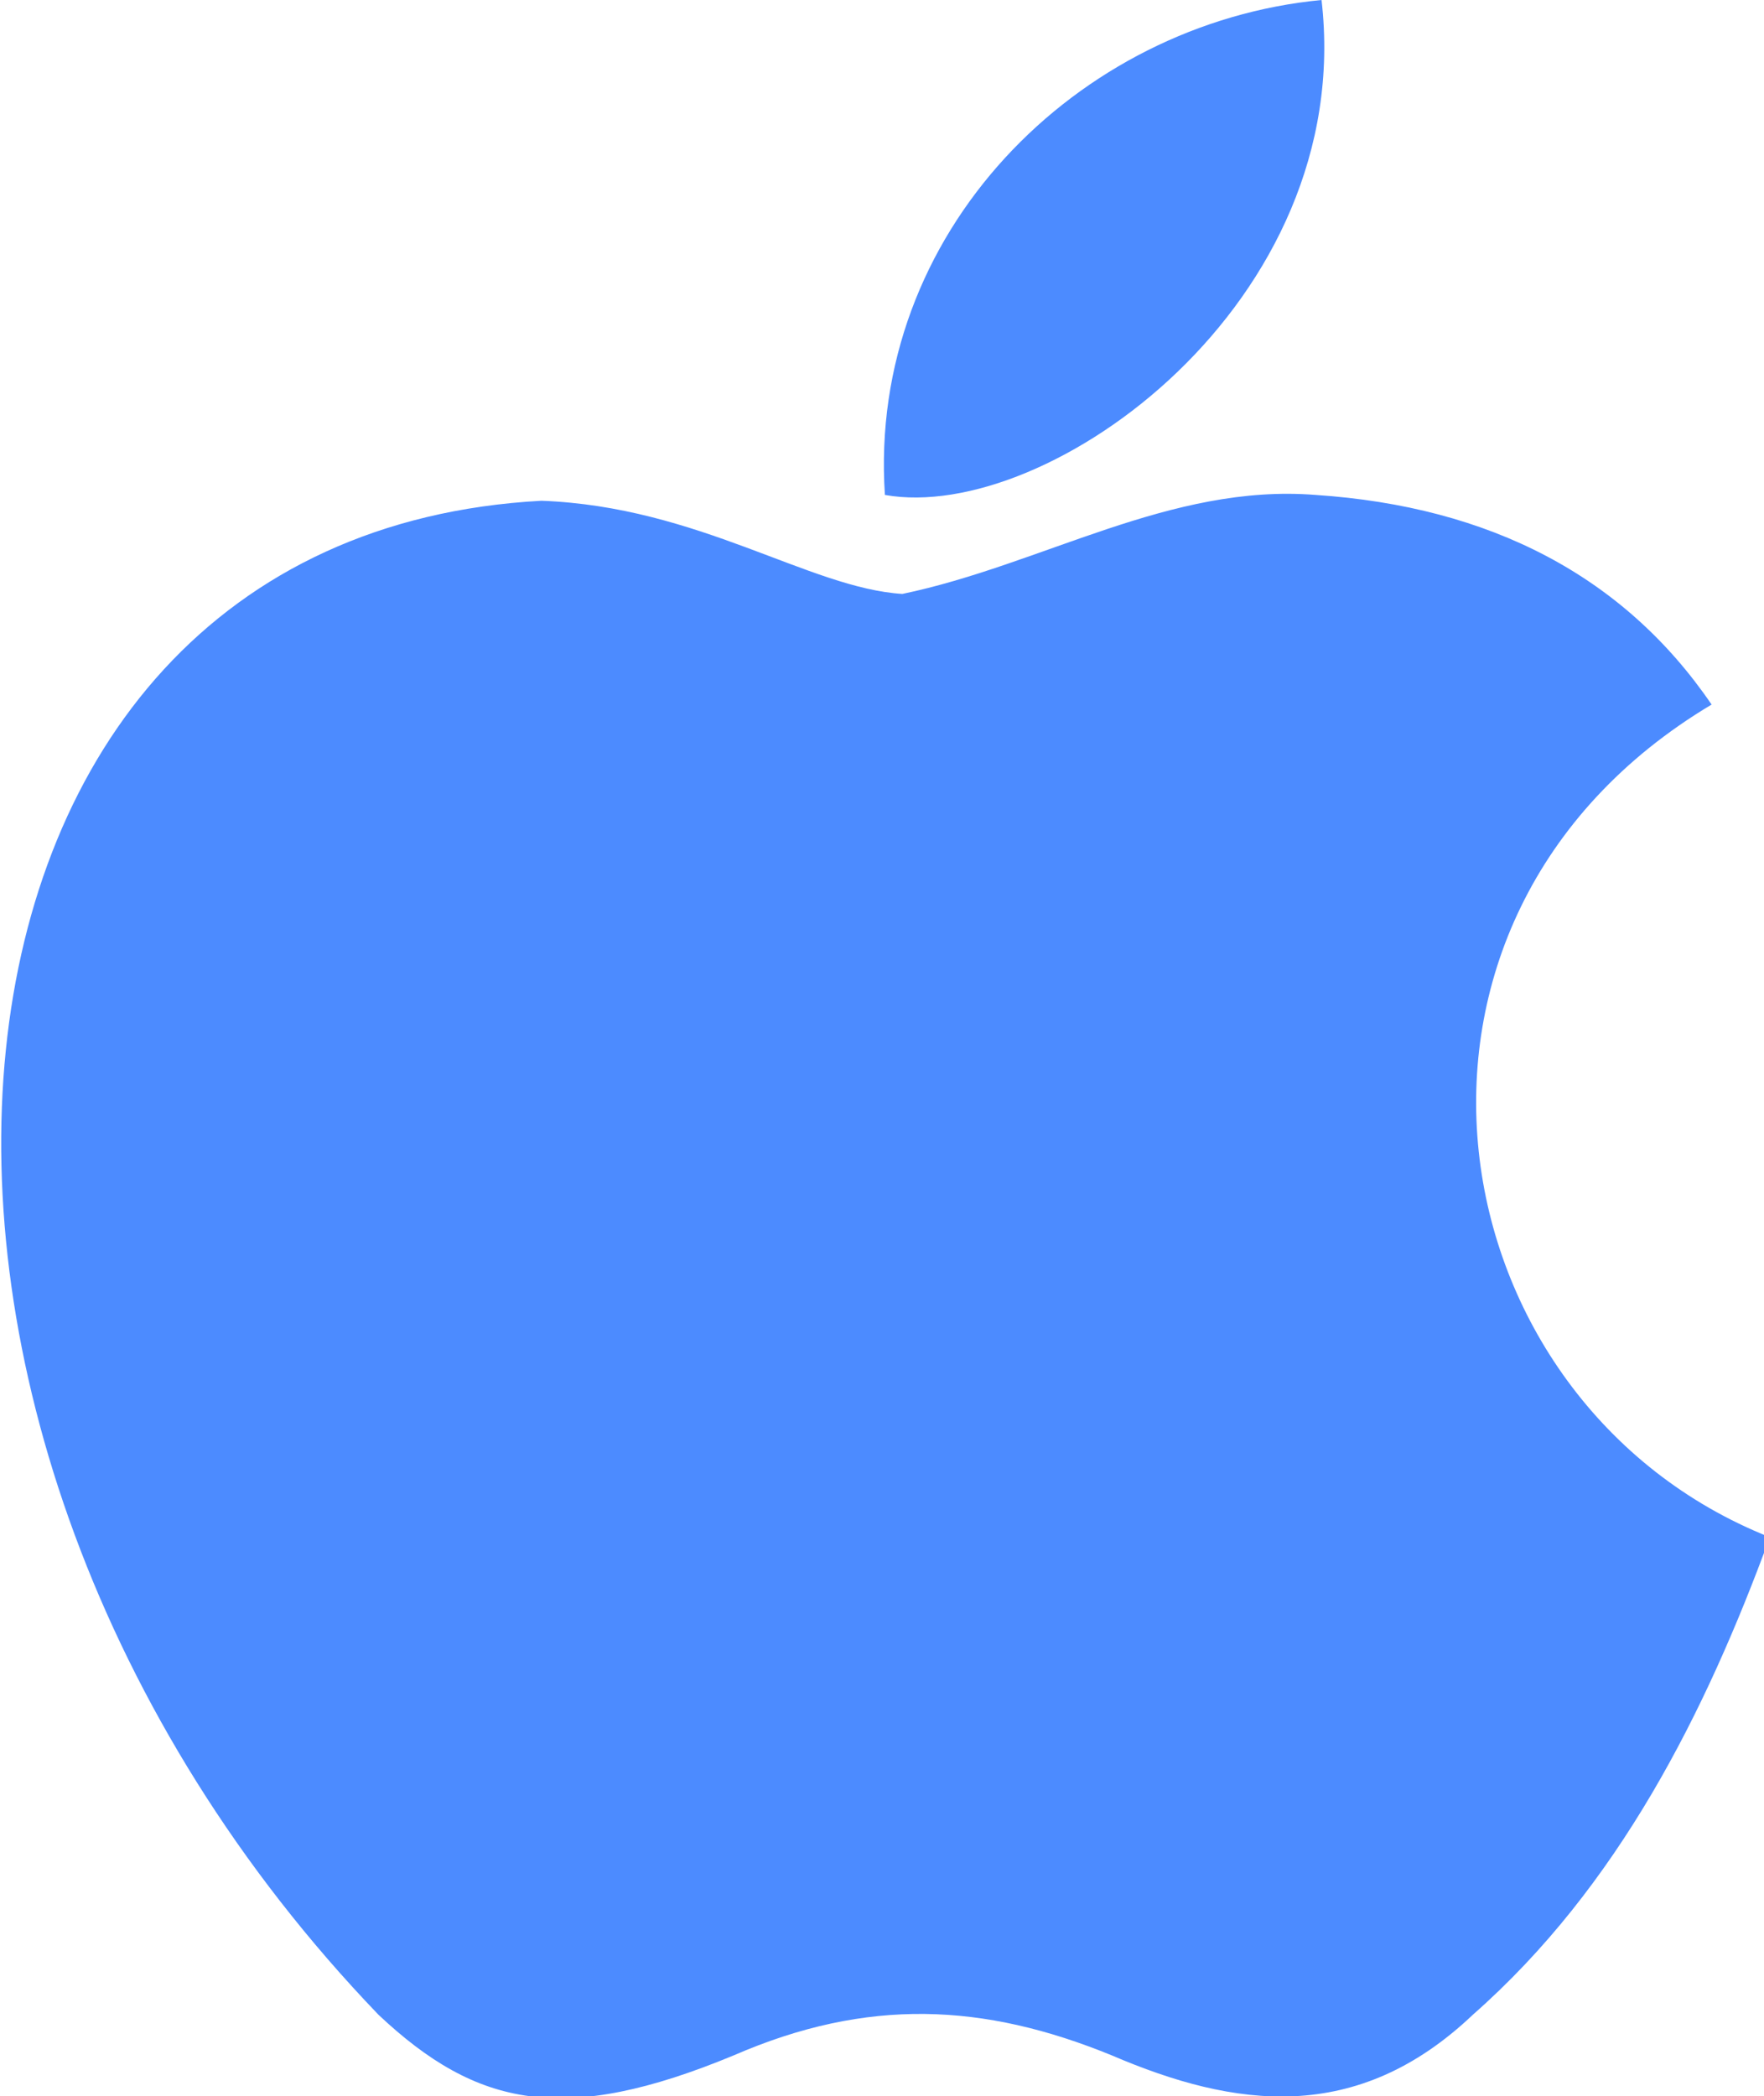
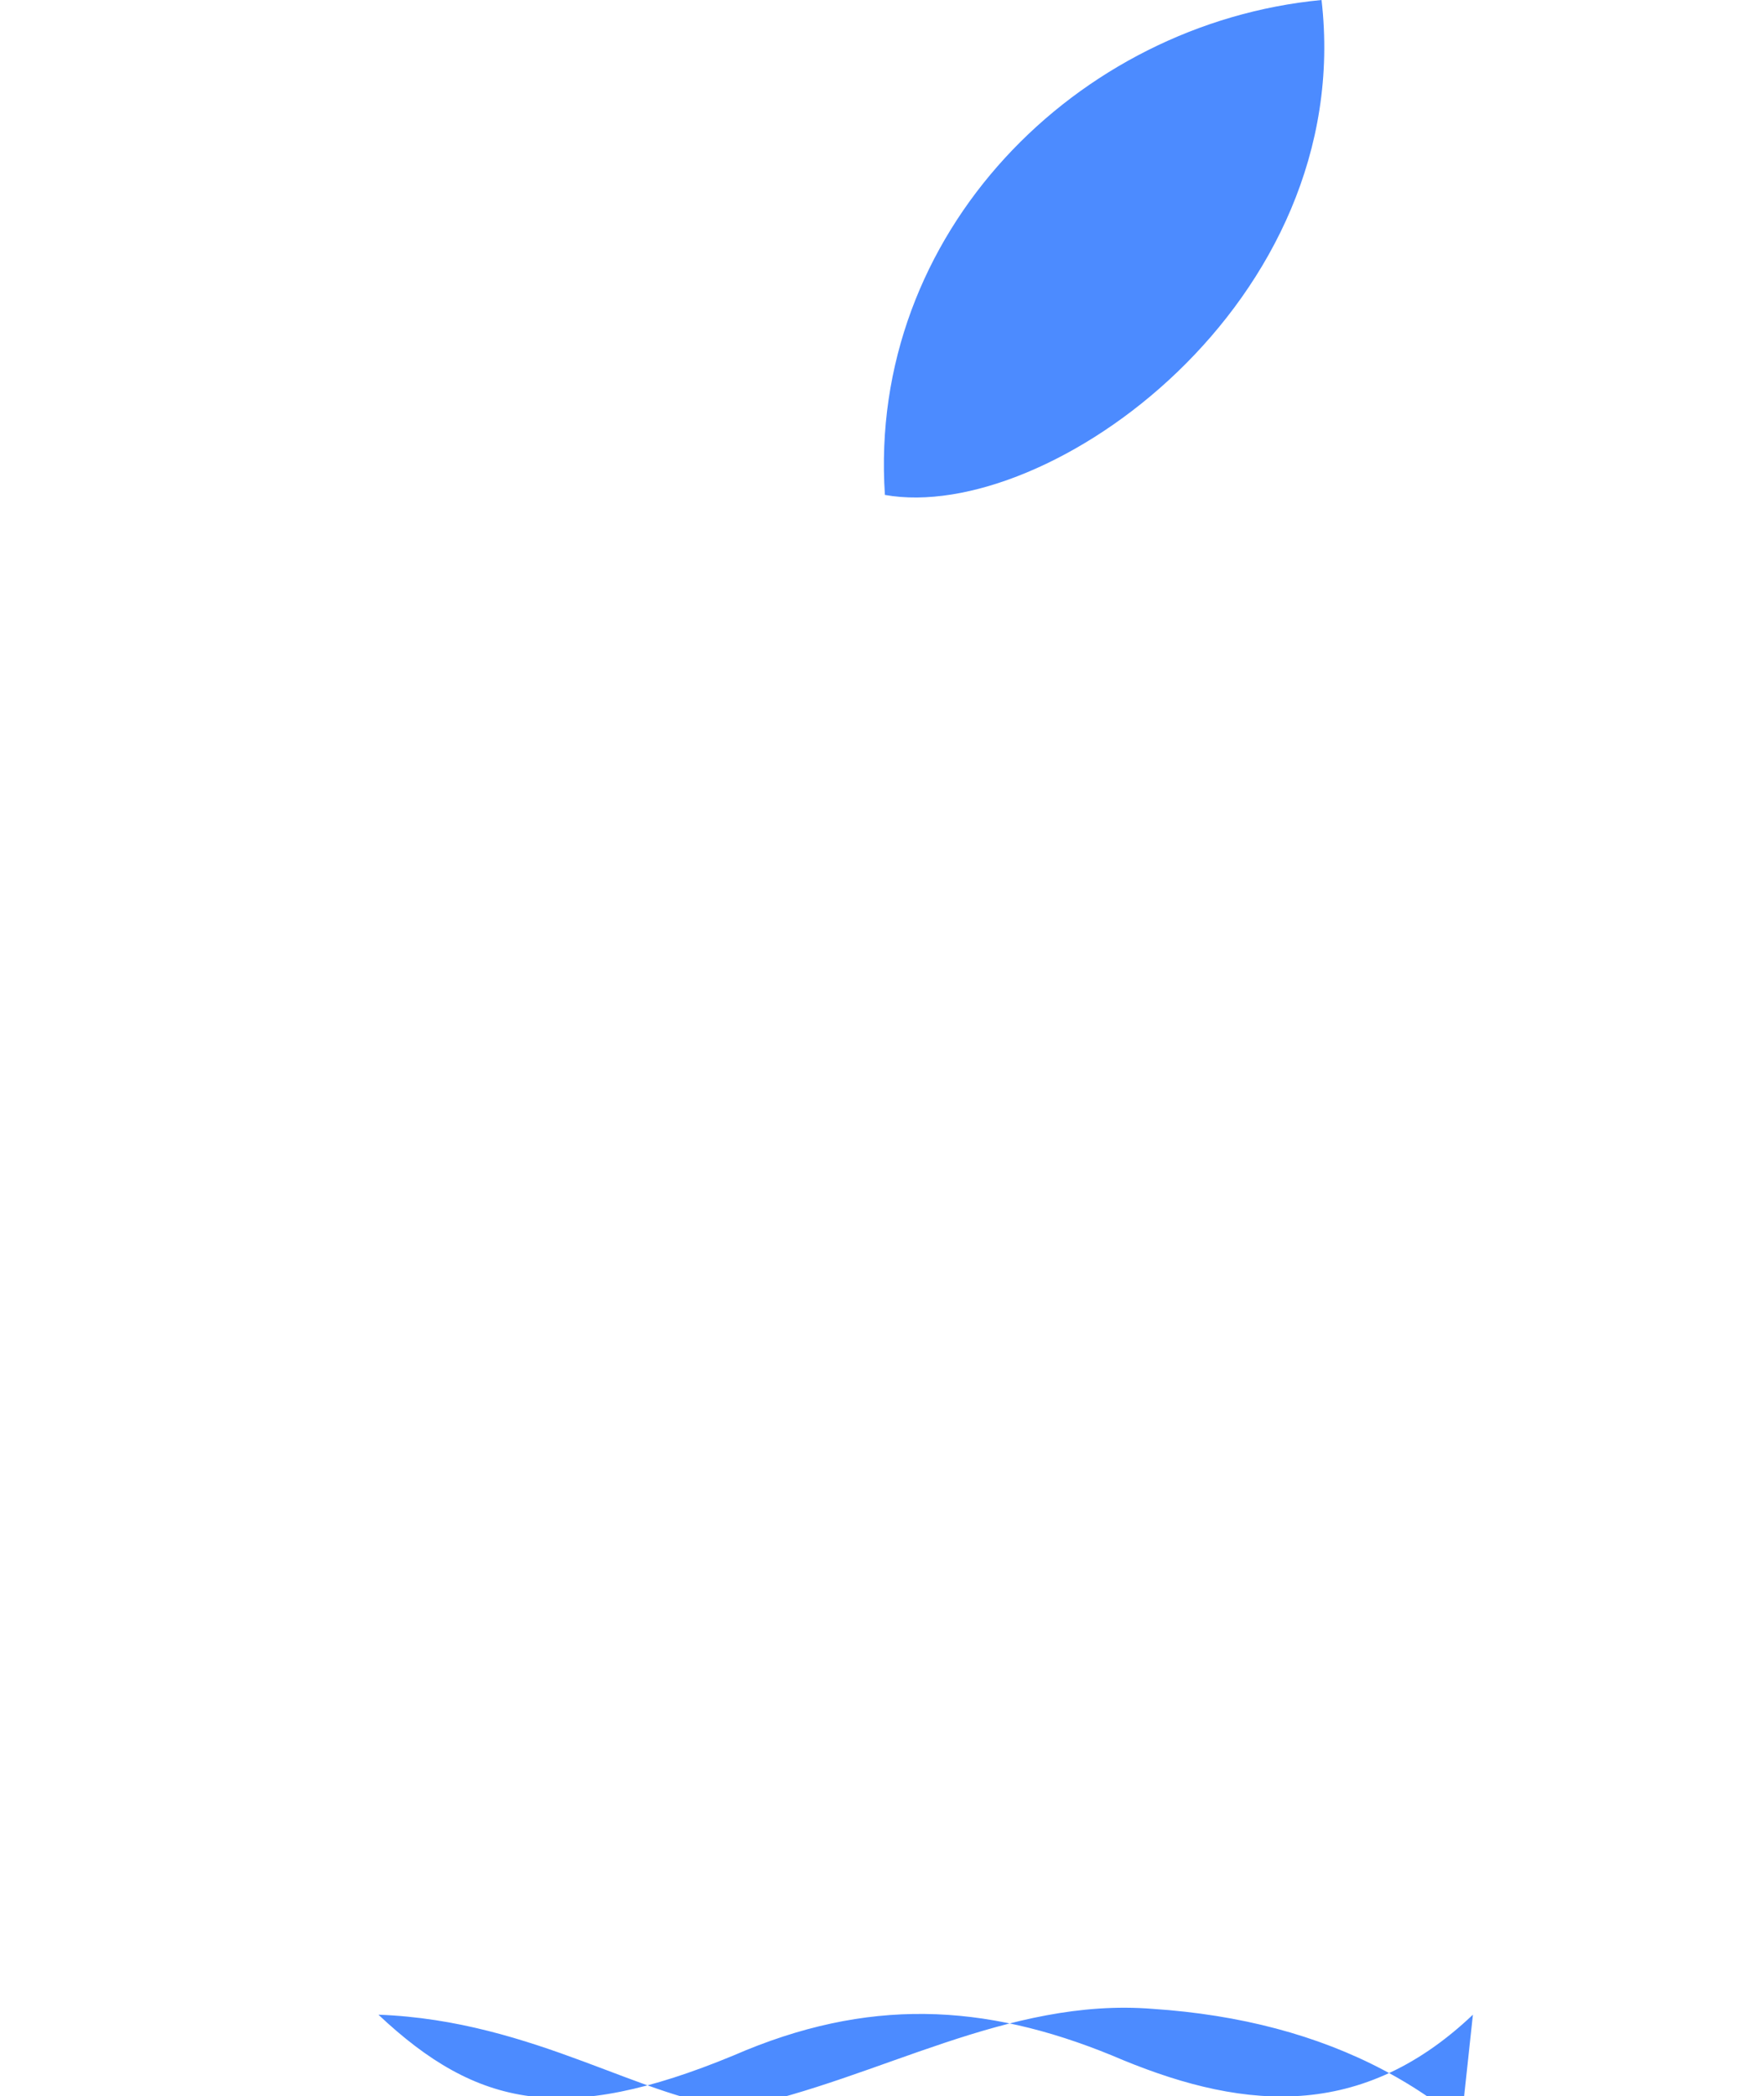
<svg xmlns="http://www.w3.org/2000/svg" id="Layer_1" version="1.1" viewBox="0 0 30.3 36">
  <defs>
    <style>
      .st0 {
        fill: #4c8bff;
      }
    </style>
  </defs>
-   <path class="st0" d="M25.3,34.6c-2,1.9-4.1,1.6-6.2.7-2.2-.9-4.2-1-6.5,0-2.9,1.2-4.4.9-6.1-.7C-3.2,24.5-1.8,9.2,9.3,8.6c2.7.1,4.6,1.5,6.2,1.6,2.4-.5,4.6-1.9,7.1-1.7,3,.2,5.3,1.4,6.8,3.6-6.2,3.7-4.8,12,1,14.3-1.1,3-2.6,6-5.1,8.2h0ZM15.2,8.5c-.3-4.5,3.3-8.1,7.5-8.5.6,5.2-4.7,9-7.5,8.5Z" />
+   <path class="st0" d="M25.3,34.6c-2,1.9-4.1,1.6-6.2.7-2.2-.9-4.2-1-6.5,0-2.9,1.2-4.4.9-6.1-.7c2.7.1,4.6,1.5,6.2,1.6,2.4-.5,4.6-1.9,7.1-1.7,3,.2,5.3,1.4,6.8,3.6-6.2,3.7-4.8,12,1,14.3-1.1,3-2.6,6-5.1,8.2h0ZM15.2,8.5c-.3-4.5,3.3-8.1,7.5-8.5.6,5.2-4.7,9-7.5,8.5Z" />
</svg>